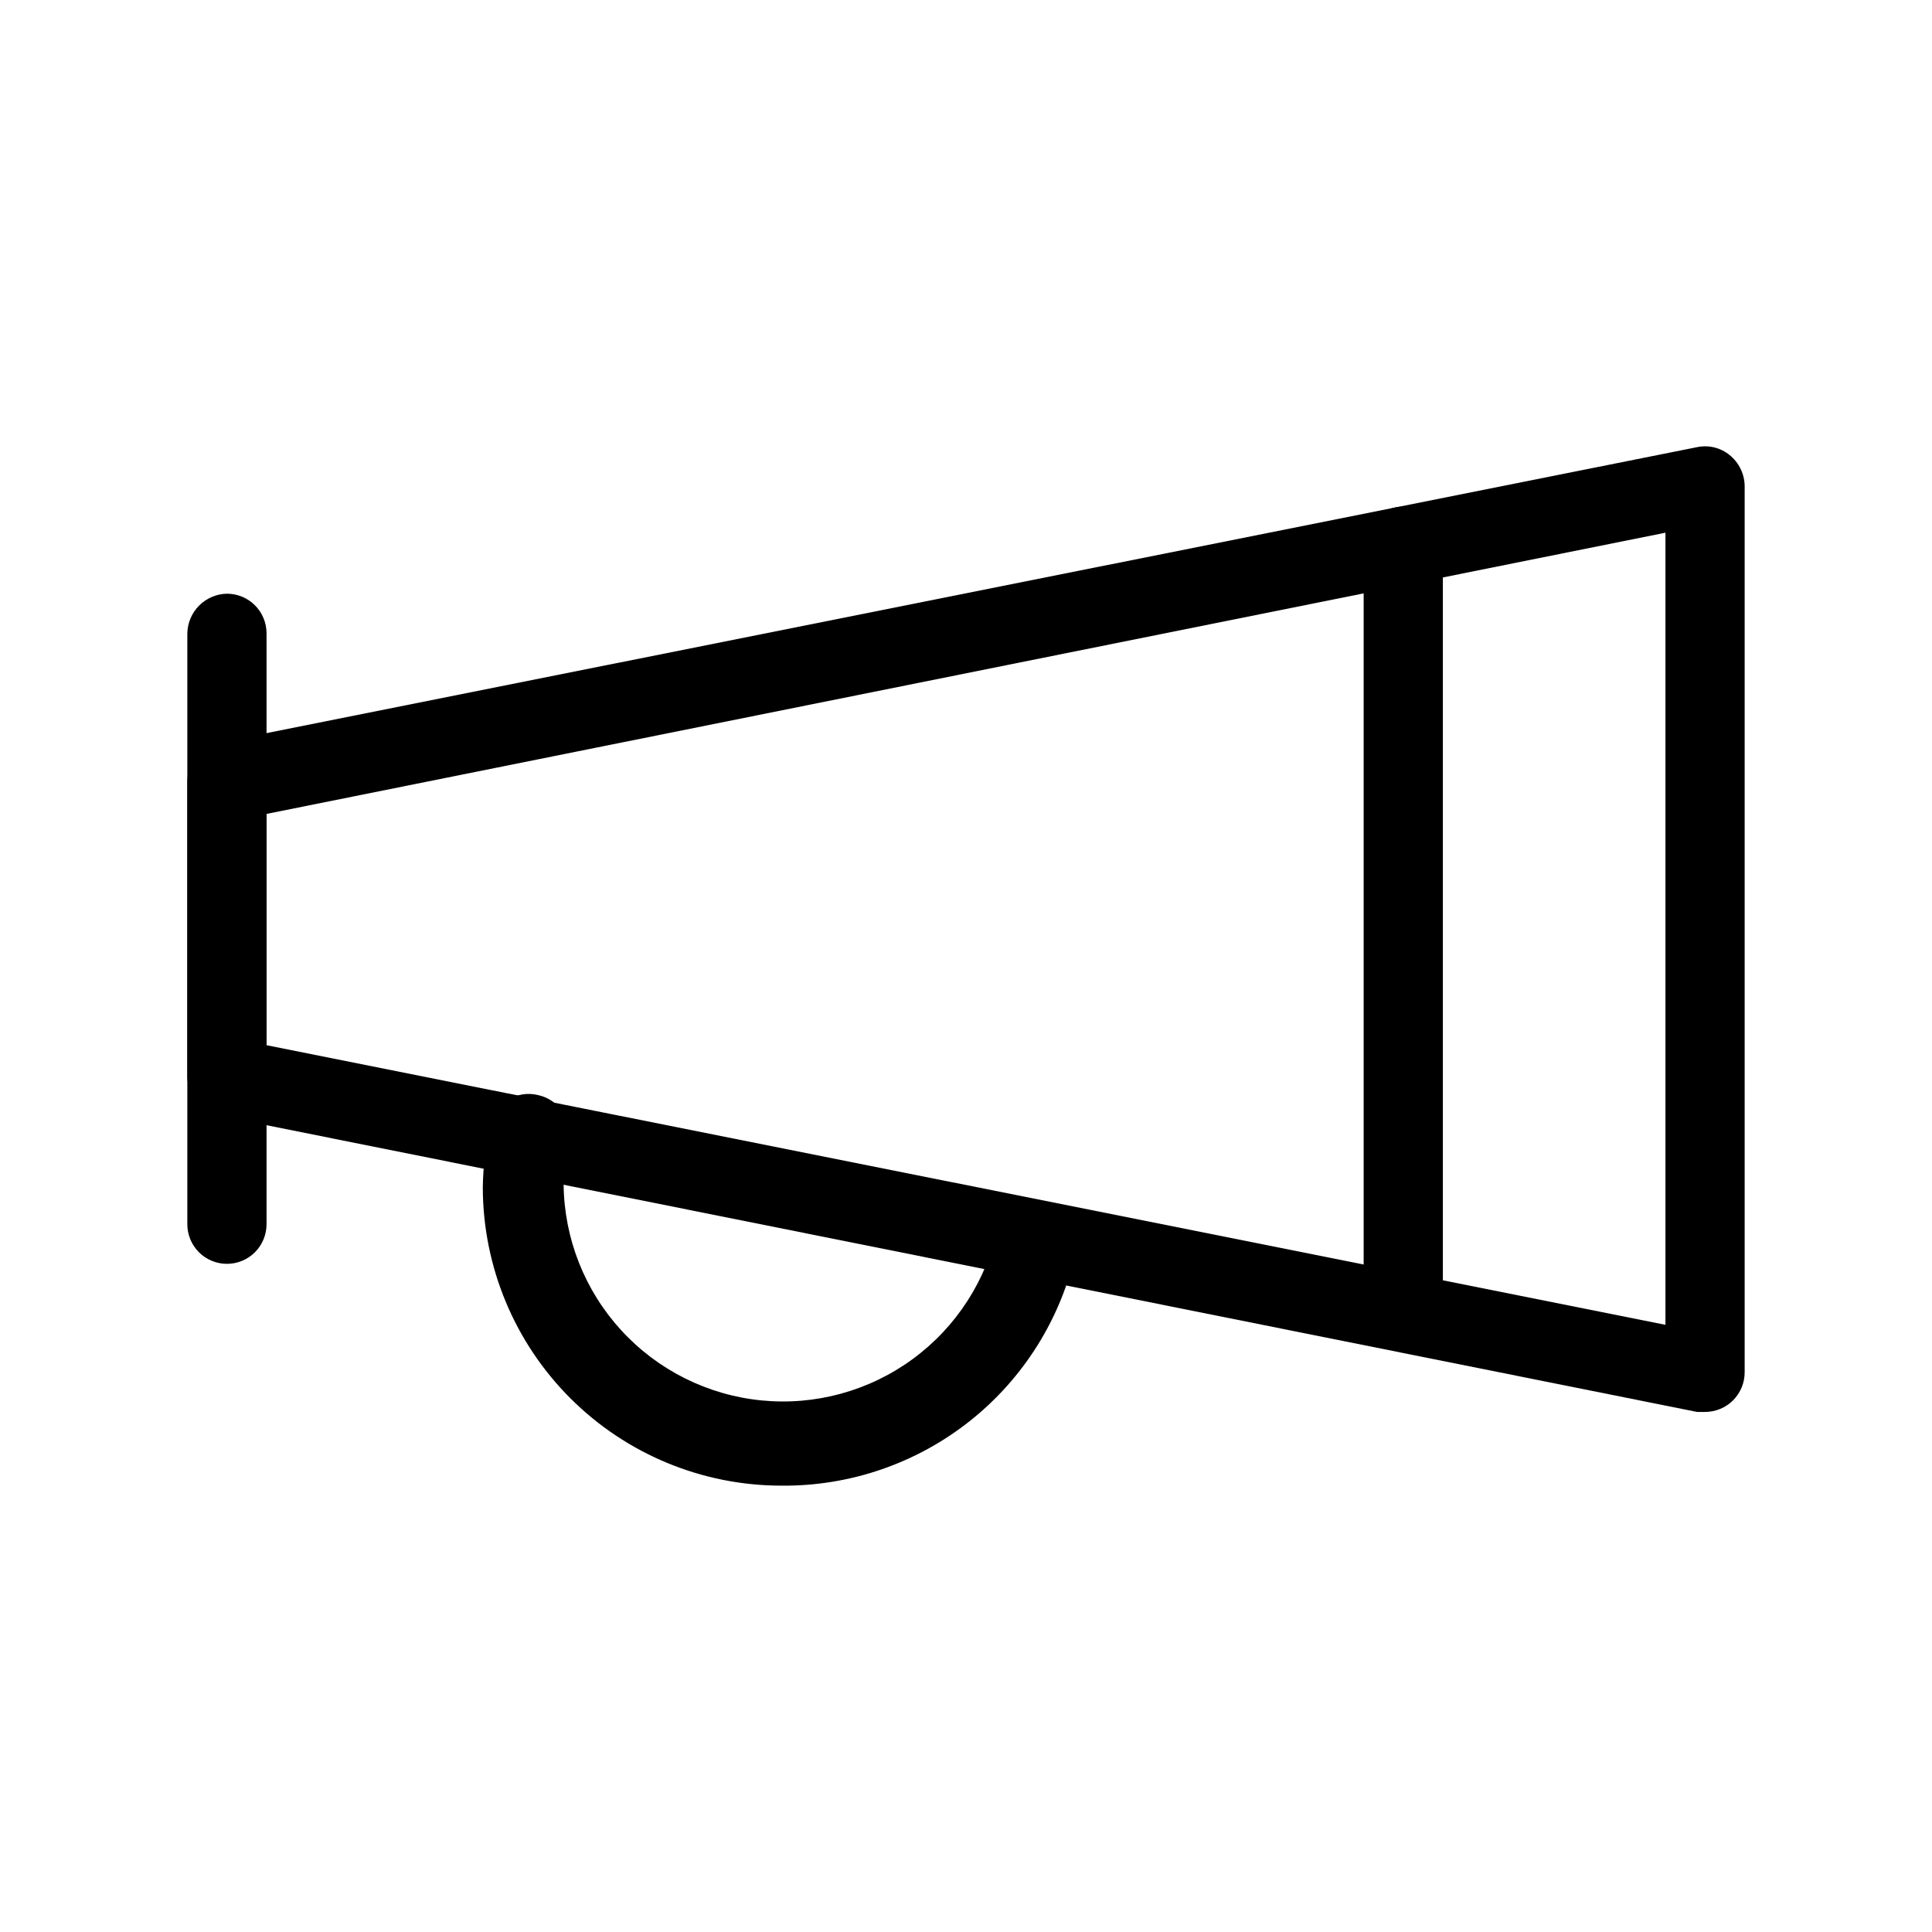
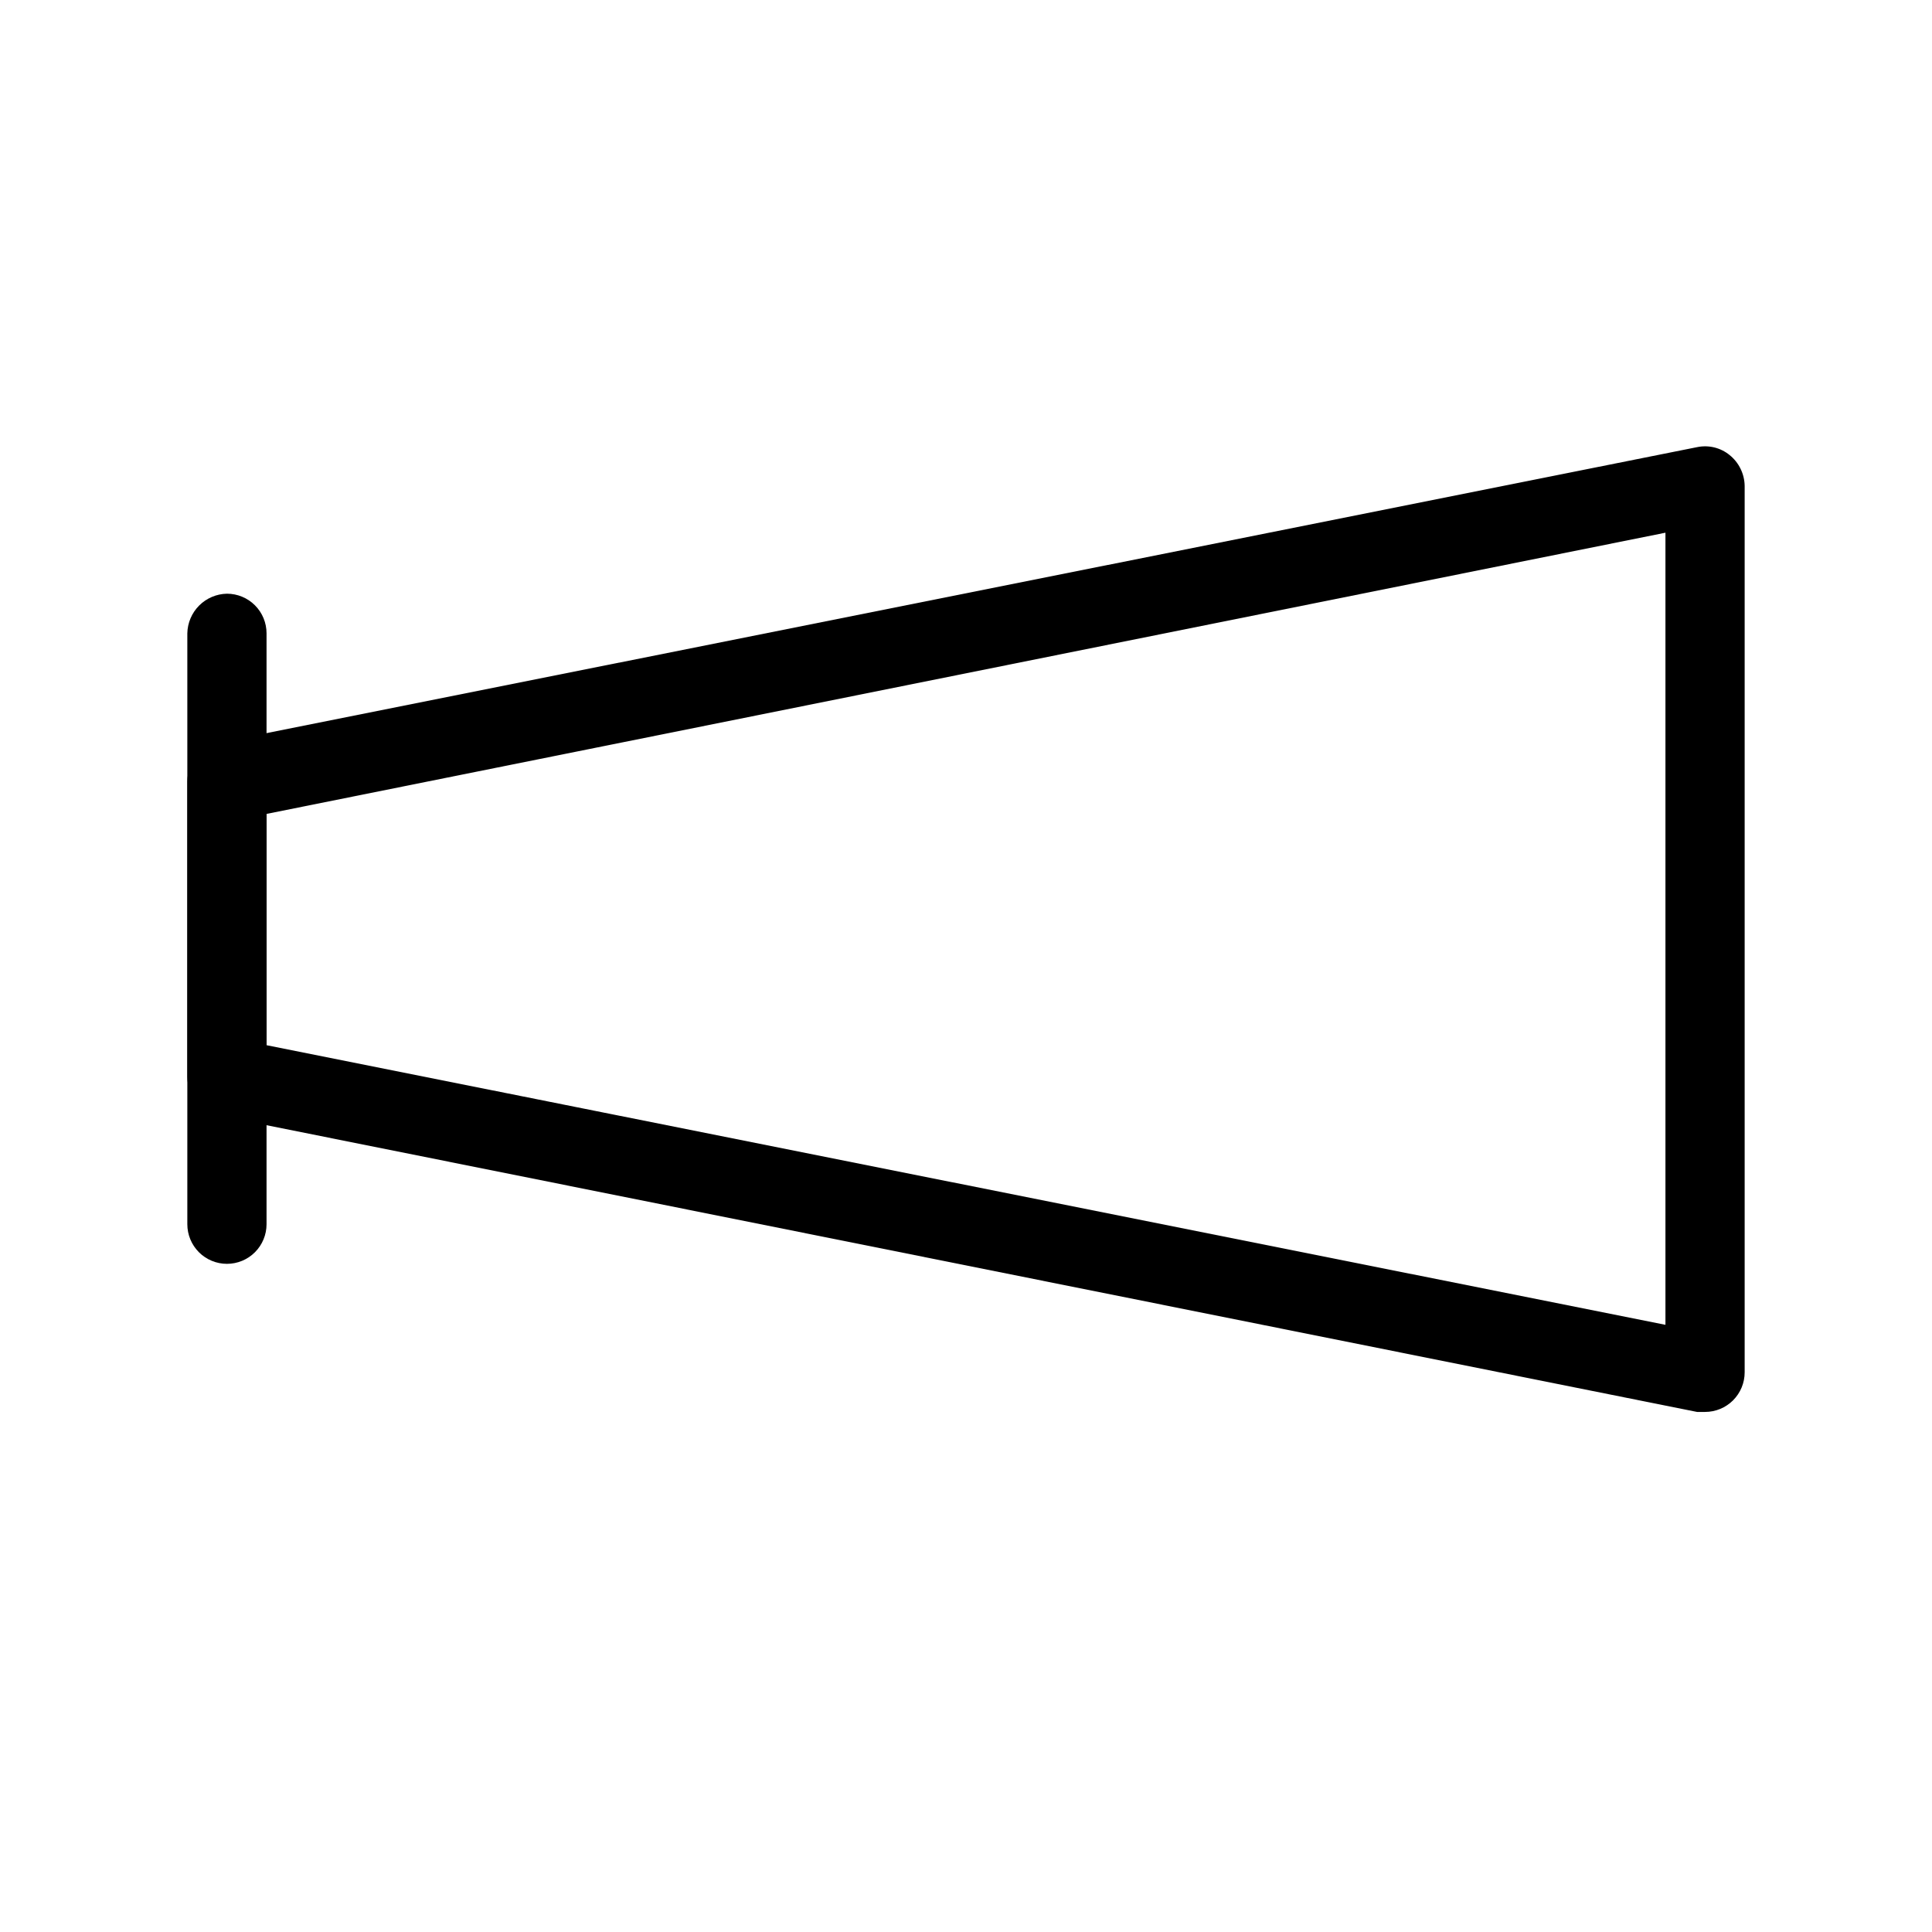
<svg xmlns="http://www.w3.org/2000/svg" fill="#000000" width="800px" height="800px" version="1.1" viewBox="144 144 512 512">
  <g>
    <path d="m595.86 518.18h-2.102l-391.71-78.512c-2.371-0.48-4.5-1.77-6.031-3.644s-2.367-4.219-2.367-6.641v-78.301c0-2.418 0.836-4.766 2.367-6.637 1.531-1.875 3.66-3.164 6.031-3.648l391.71-78.301c1.5-0.312 3.055-0.285 4.543 0.074 1.488 0.367 2.879 1.055 4.066 2.027 1.227 0.984 2.219 2.231 2.906 3.648 0.691 1.414 1.059 2.965 1.082 4.535v234.9c0 2.785-1.105 5.453-3.074 7.422s-4.641 3.074-7.422 3.074zm-381.22-97.191 370.72 74.102v-209.92l-370.72 74.523z" />
    <path d="m204.14 478.93c-2.781 0-5.453-1.105-7.422-3.074-1.965-1.969-3.074-4.641-3.074-7.422v-156.6c0.055-2.766 1.18-5.406 3.137-7.363s4.594-3.078 7.359-3.133c2.785 0 5.457 1.105 7.422 3.074 1.969 1.969 3.074 4.637 3.074 7.422v156.6c0 2.781-1.105 5.453-3.074 7.422-1.965 1.969-4.637 3.074-7.422 3.074z" />
-     <path d="m351.09 537.71c-20.953 0-41.051-8.309-55.887-23.105-14.836-14.797-23.195-34.871-23.254-55.824 0.062-5.66 0.766-11.293 2.102-16.793 0.293-1.352 0.855-2.625 1.656-3.754 0.801-1.125 1.816-2.078 2.992-2.805 1.176-0.723 2.484-1.207 3.848-1.414 1.367-0.207 2.762-0.137 4.098 0.203 1.355 0.297 2.637 0.863 3.769 1.656 1.137 0.797 2.102 1.809 2.844 2.981 0.742 1.172 1.246 2.477 1.48 3.844 0.23 1.367 0.191 2.766-0.117 4.117-0.891 3.637-1.316 7.379-1.258 11.125 0.168 14.316 5.609 28.066 15.285 38.617 9.68 10.551 22.906 17.164 37.156 18.566 14.246 1.406 28.512-2.496 40.062-10.957 11.551-8.461 19.57-20.883 22.531-34.891 0.906-2.457 2.711-4.473 5.051-5.644 2.34-1.168 5.039-1.402 7.543-0.652 2.703 0.605 5.066 2.231 6.59 4.543 1.527 2.309 2.102 5.117 1.598 7.84-3.859 17.789-13.734 33.699-27.961 45.059-14.223 11.355-31.926 17.461-50.129 17.289z" />
-     <path d="m515.88 498.66c-2.785 0-5.453-1.105-7.422-3.074s-3.074-4.637-3.074-7.422v-199.42c0-2.785 1.105-5.457 3.074-7.422 1.969-1.969 4.637-3.074 7.422-3.074s5.453 1.105 7.422 3.074c1.969 1.965 3.074 4.637 3.074 7.422v199.42c-0.055 2.769-1.176 5.406-3.137 7.363-1.953 1.957-4.594 3.082-7.359 3.133z" />
  </g>
</svg>